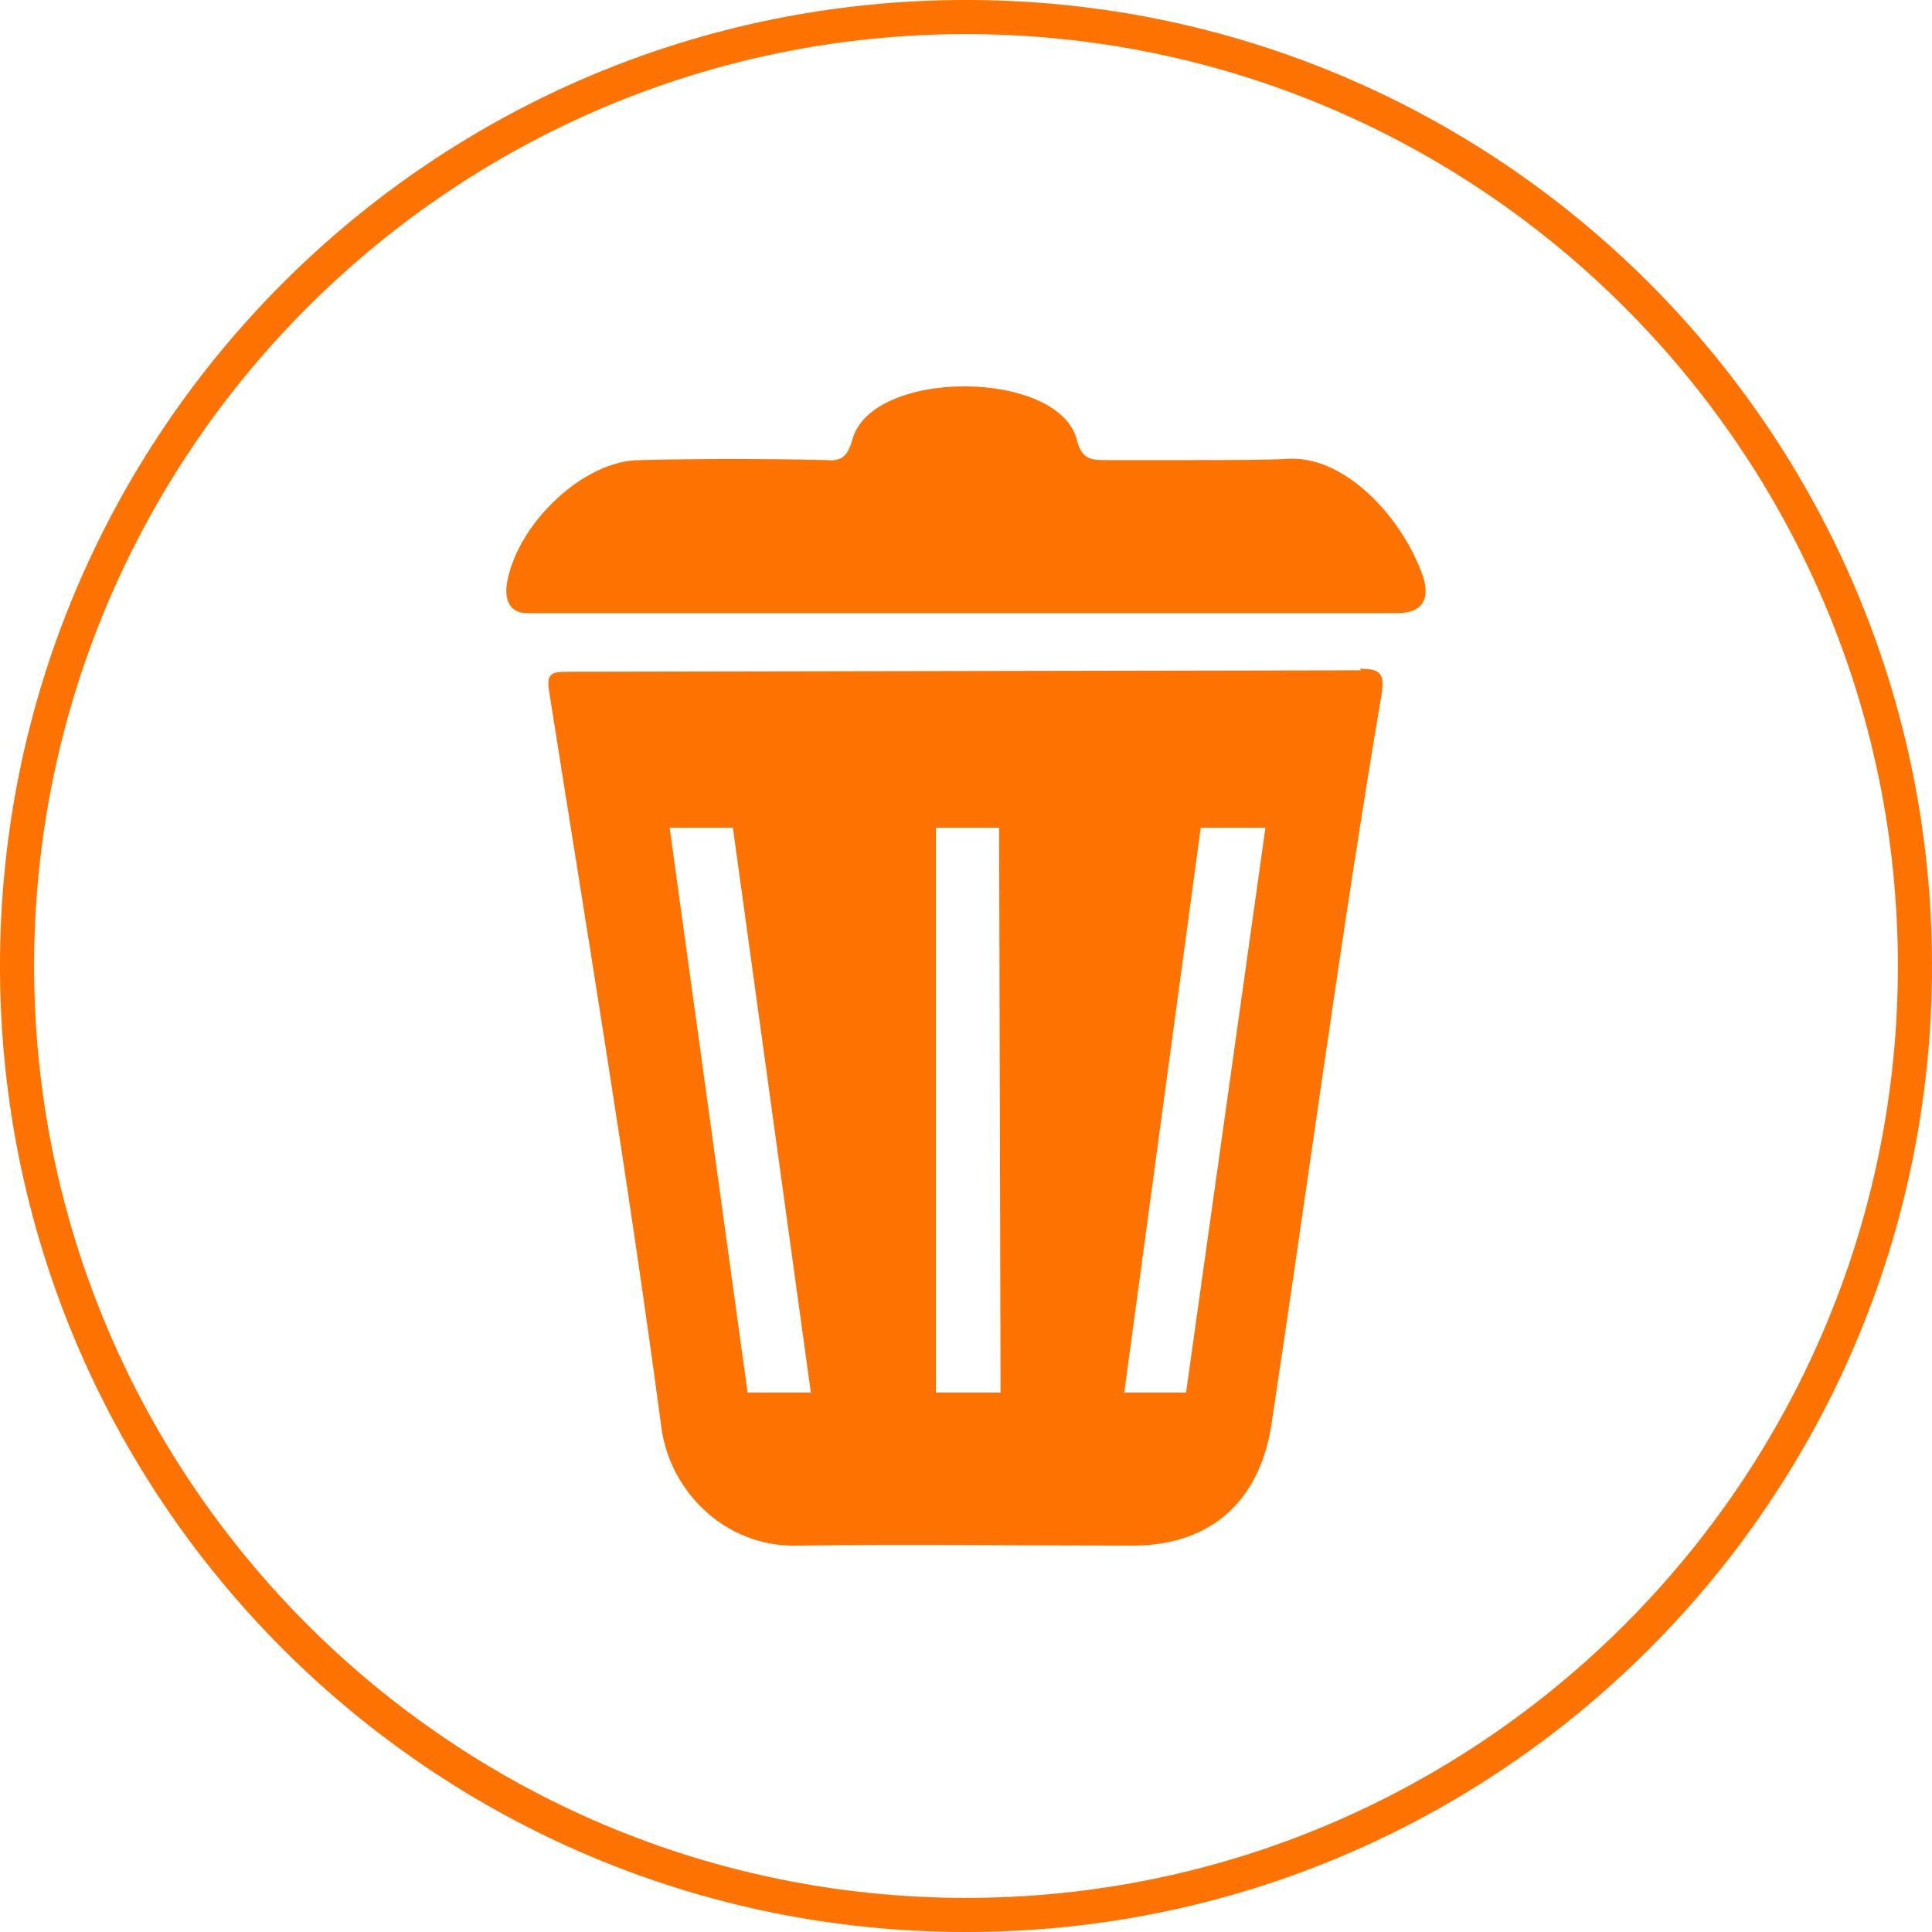
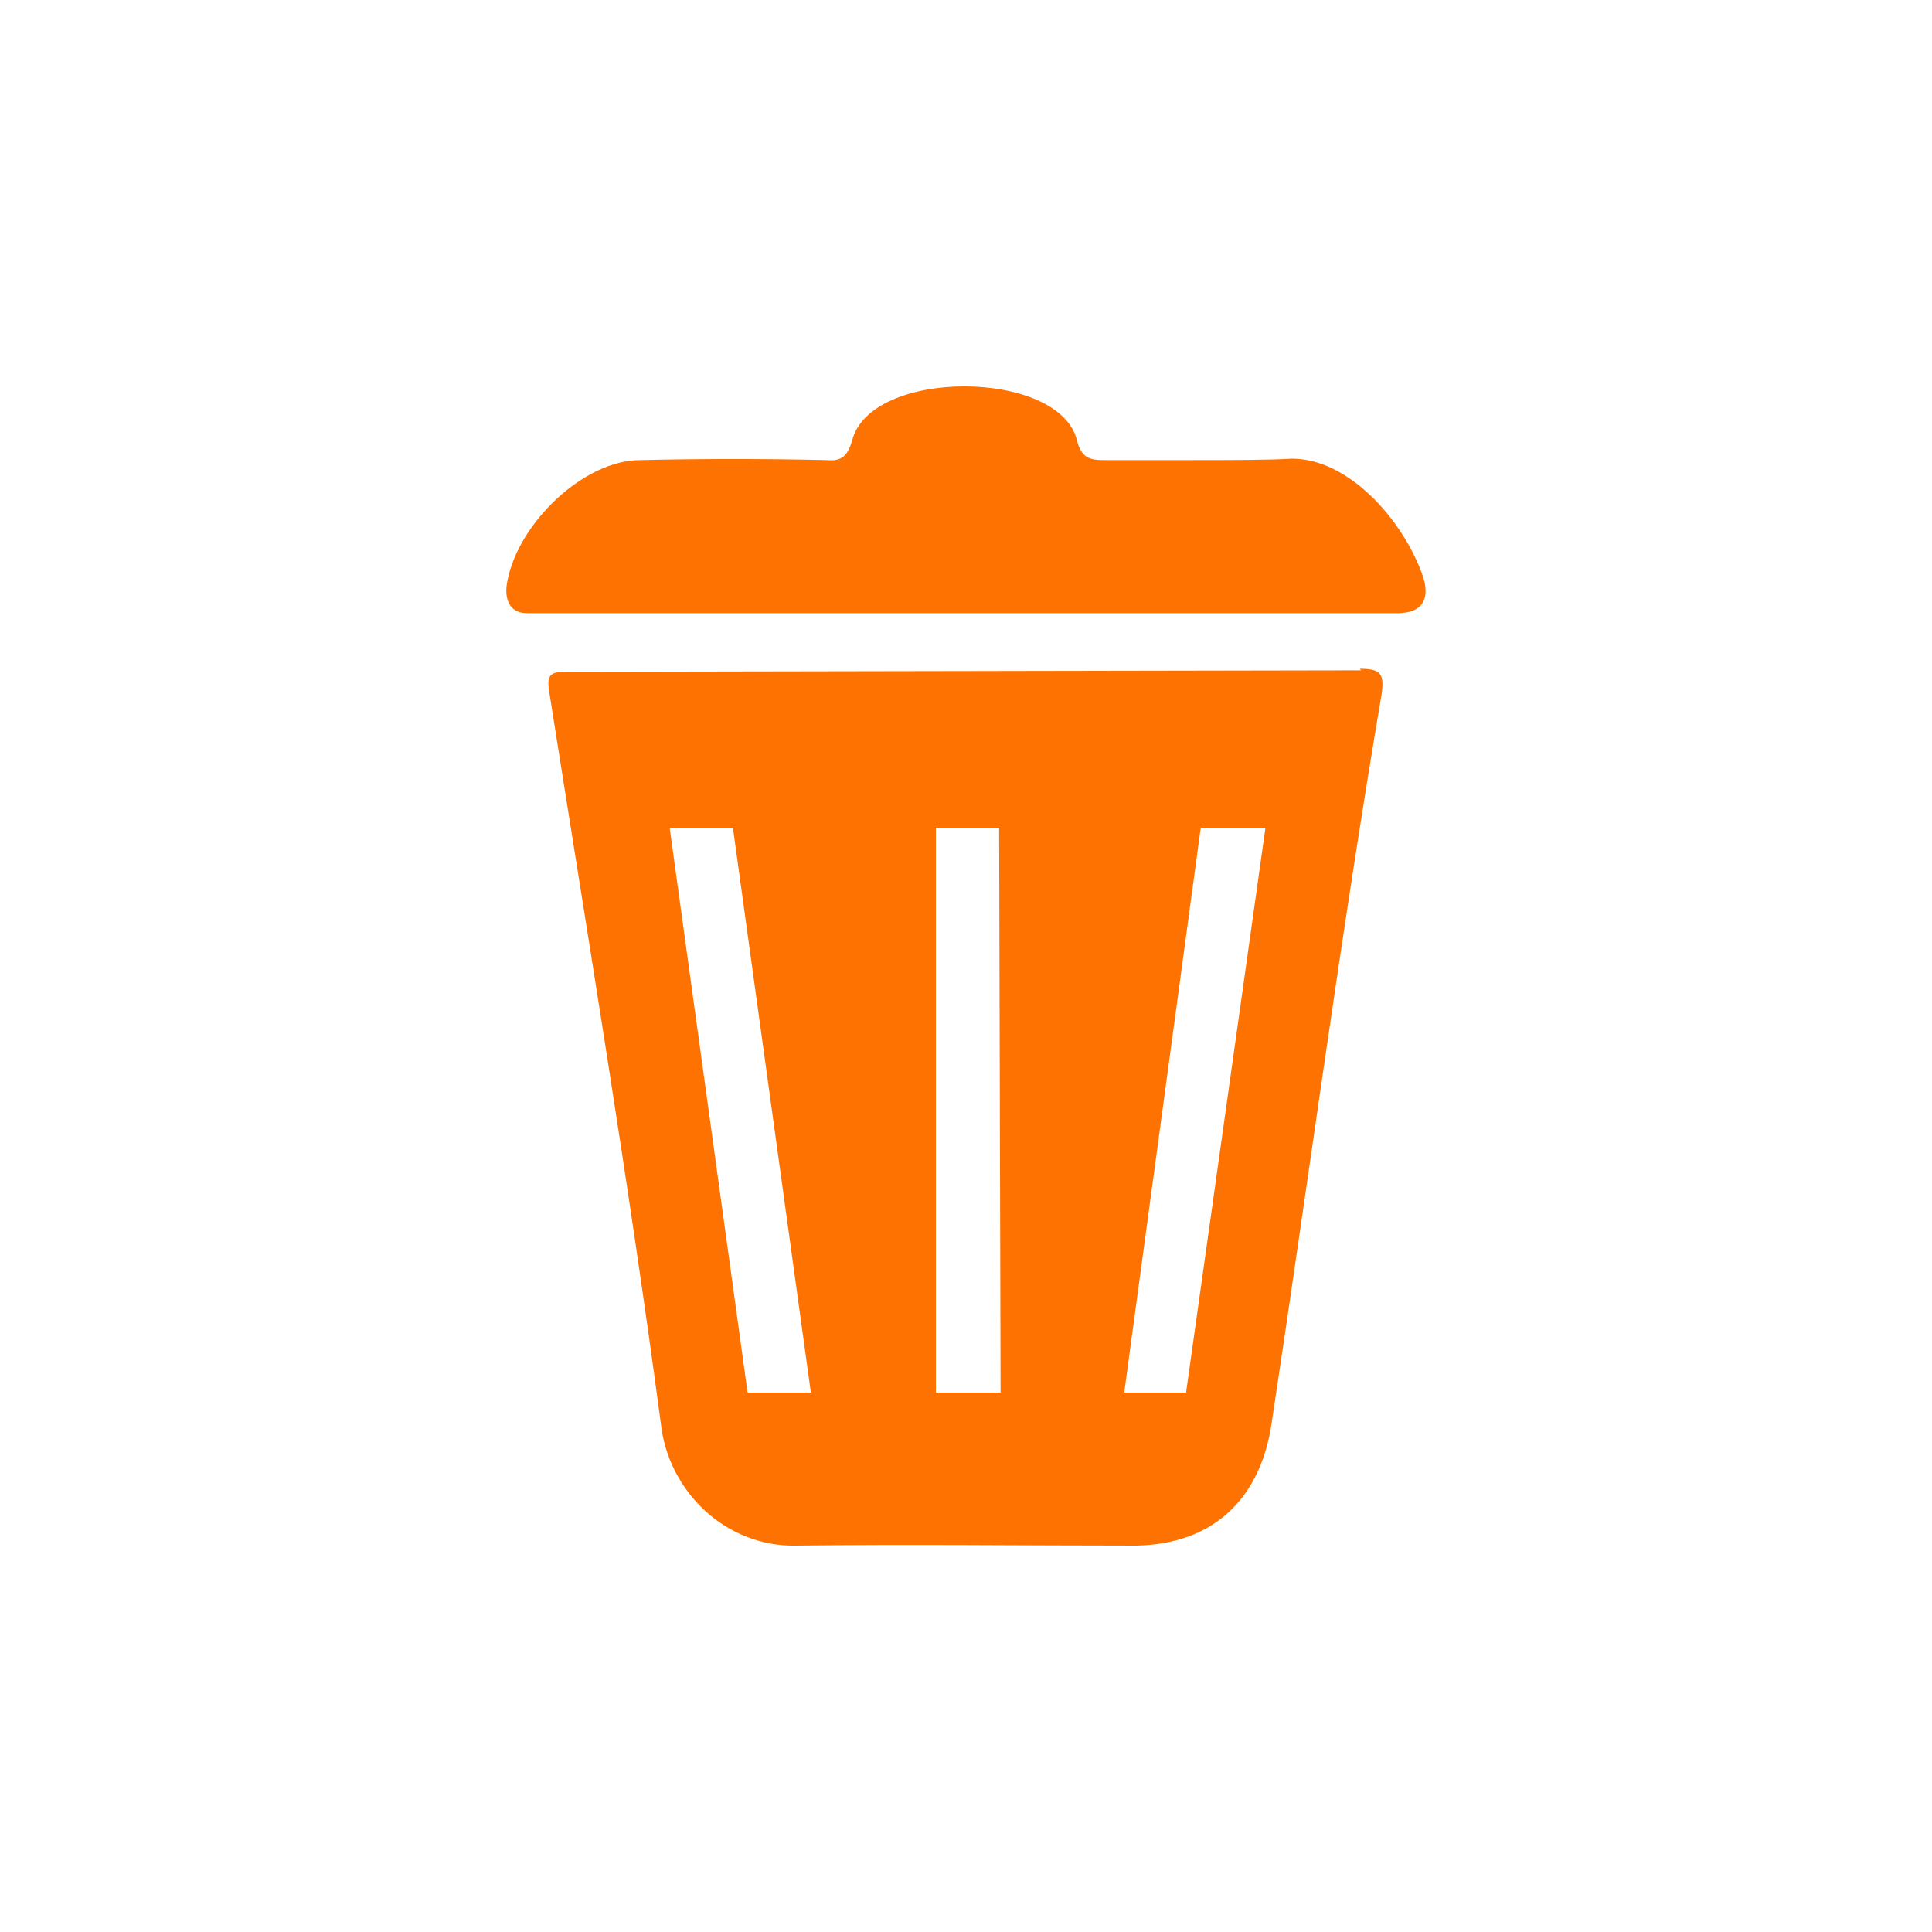
<svg xmlns="http://www.w3.org/2000/svg" id="Calque_1" x="0px" y="0px" viewBox="0 0 200 200" style="enable-background:new 0 0 200 200;" xml:space="preserve">
  <style type="text/css">	.st0{fill:#FE7201;}</style>
-   <path class="st0" d="M100,3.53c53.19,0,96.47,43.28,96.47,96.47s-43.28,96.47-96.47,96.47S3.53,153.19,3.53,100S46.81,3.53,100,3.53   M100,0C44.77,0,0,44.77,0,100s44.77,100,100,100s100-44.77,100-100S155.23,0,100,0L100,0z" />
  <g>
    <path class="st0" d="M140.9,69.39l-82.08,0.15c-1.68,0-2.28,0.15-1.98,1.98c3.96,25.13,8.22,50.71,11.57,75.84   c0.76,7.01,6.7,12.79,14.01,12.64c11.73-0.15,23.45,0,35.18,0c7.92-0.15,12.79-4.72,14.01-12.49c3.81-25.13,7.16-50.56,11.42-75.69   c0.3-2.13-0.15-2.59-2.28-2.59L140.9,69.39z M147.14,59.21c-2.13-5.63-7.61-11.73-13.4-11.73c-2.44,0.15-6.24,0.15-11.12,0.15   c-3.65,0-6.55,0-8.38,0c-1.52,0-2.28-0.3-2.74-1.98c-1.68-7.46-21.47-7.61-23.3,0c-0.46,1.52-1.07,2.13-2.59,1.98   c-6.55-0.15-12.94-0.15-19.34,0c-5.79,0-12.49,6.4-13.71,12.34c-0.46,1.98,0.15,3.5,1.98,3.5h90.15   C147.29,63.47,148.2,61.95,147.14,59.21z M103.43,144.16h-6.55V85.68h6.55l0.15,58.48H103.43z M69.32,85.68h6.55l8.07,58.48h-6.55   L69.32,85.68z M122.93,144.16h-6.55l7.92-58.48h6.7l-8.22,58.48H122.93z" />
  </g>
</svg>